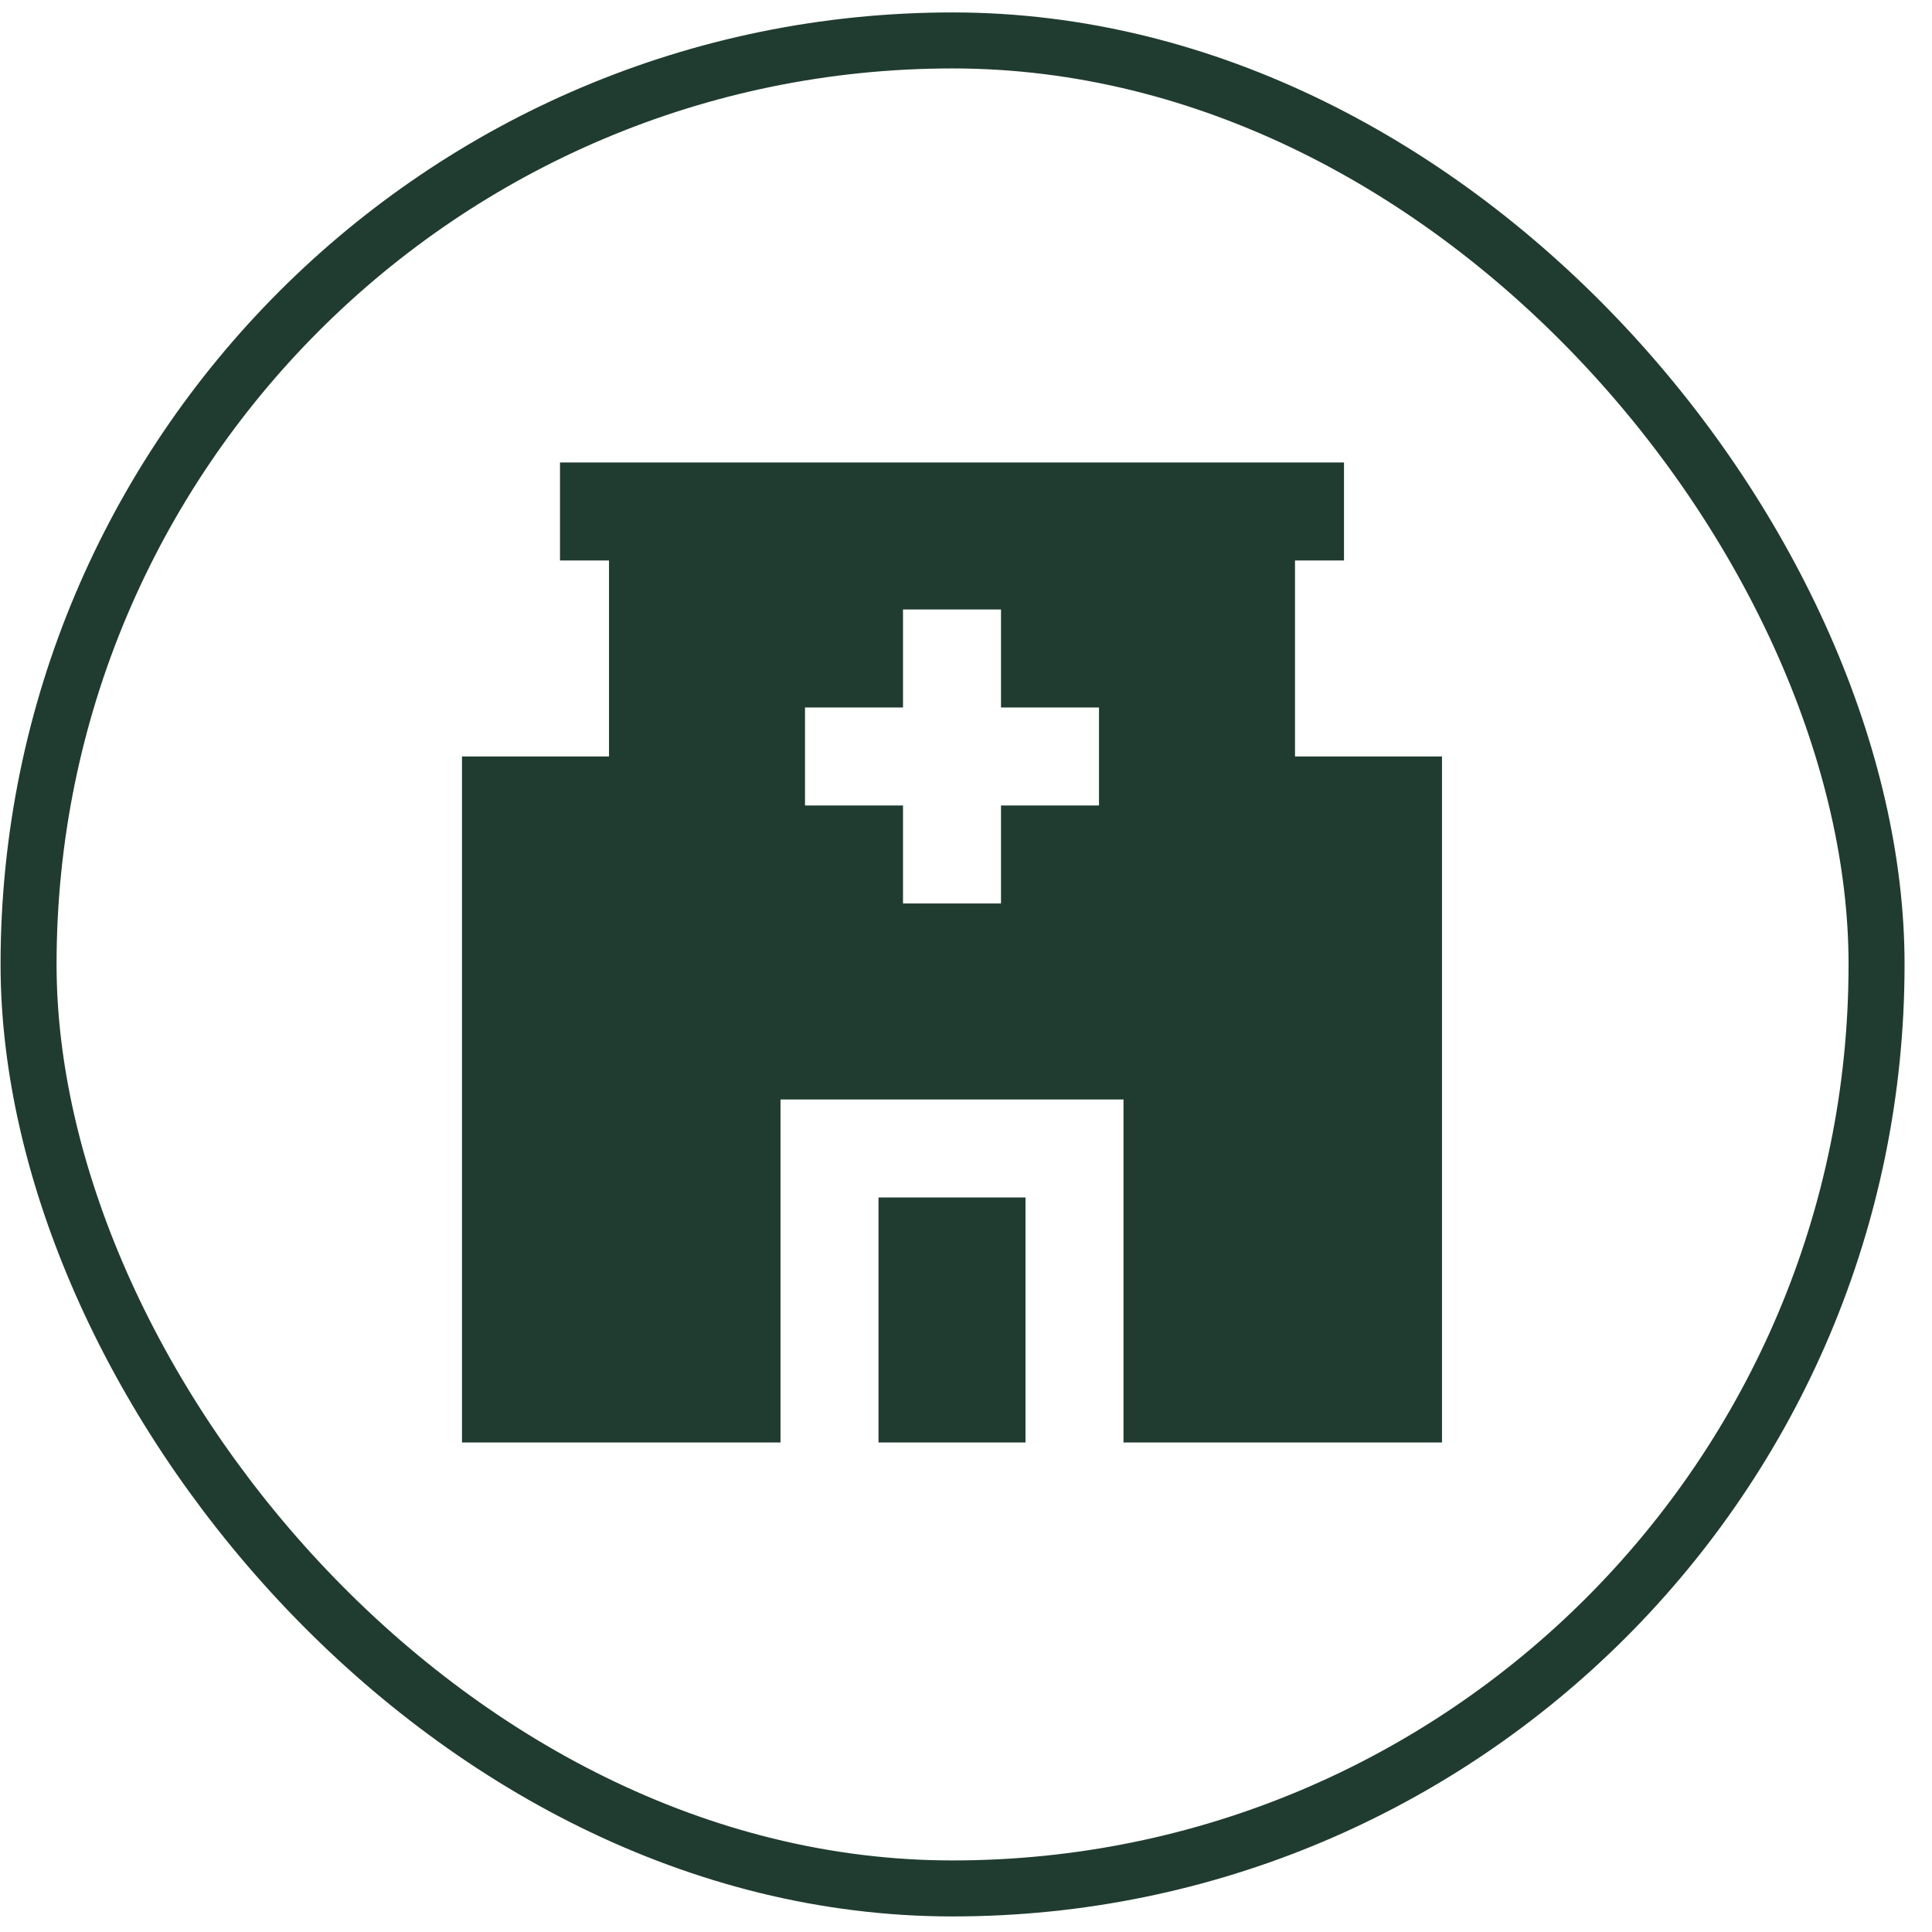
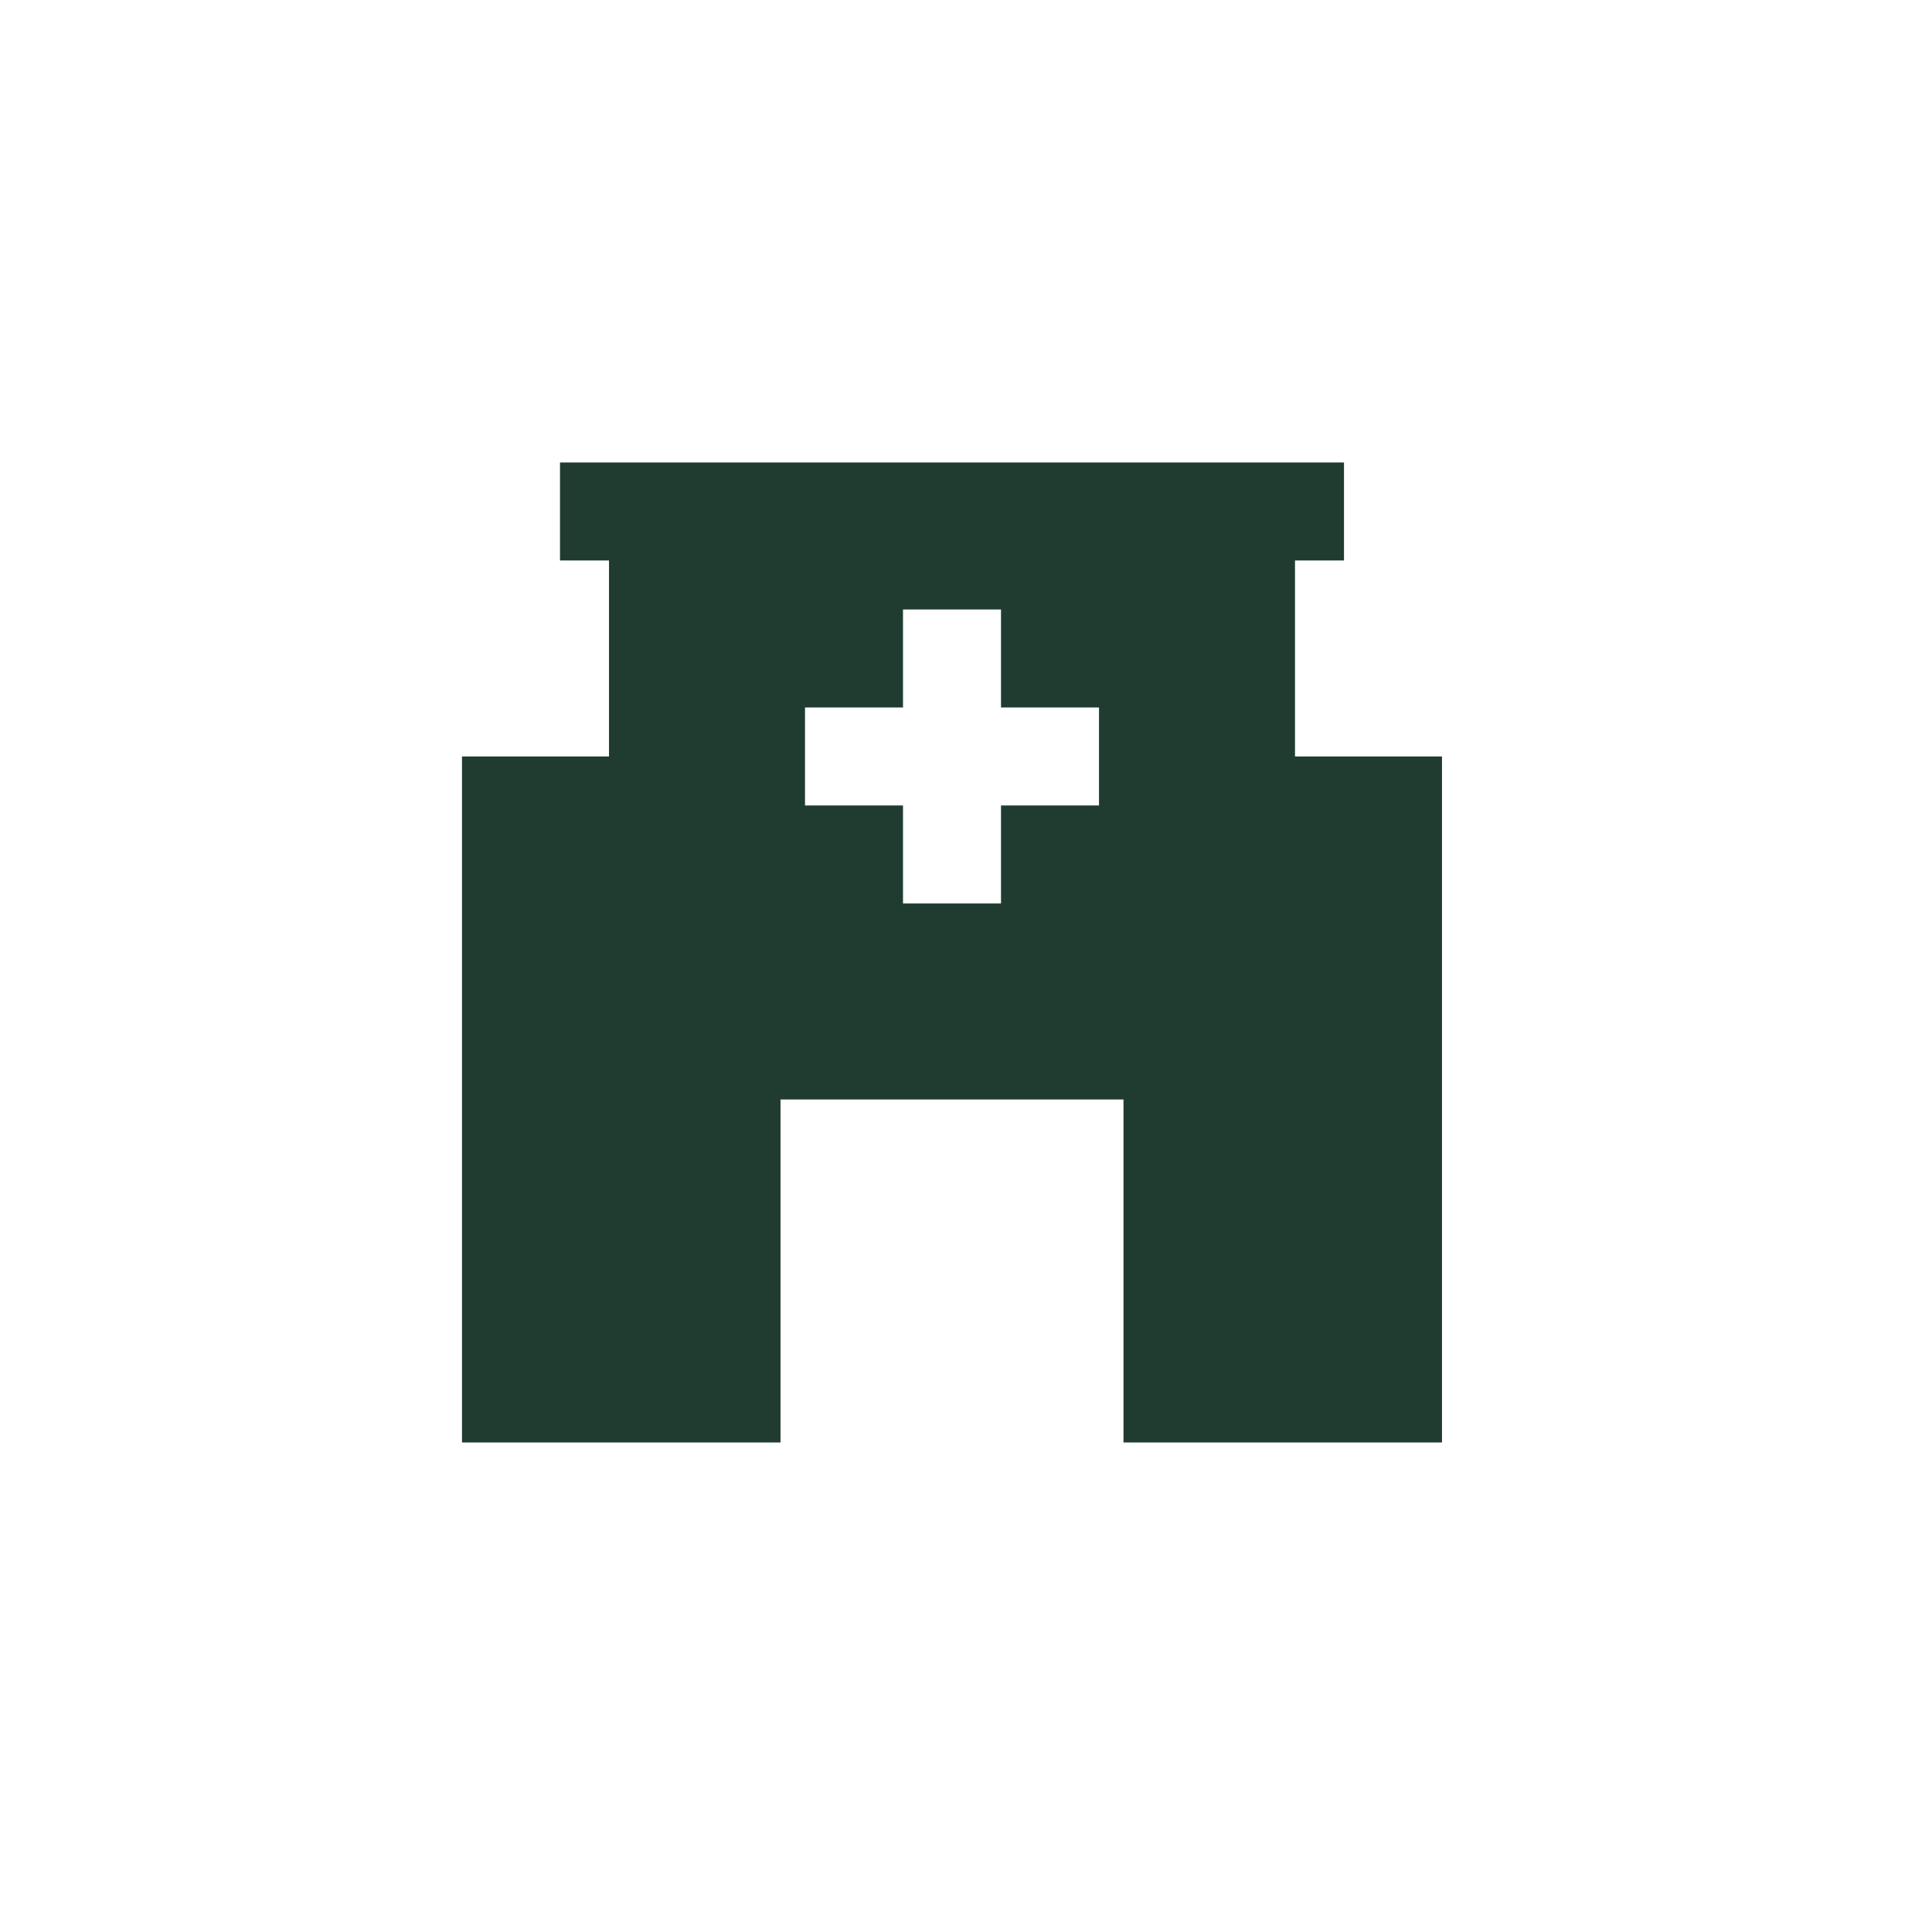
<svg xmlns="http://www.w3.org/2000/svg" fill="none" viewBox="0 0 69 69" height="69" width="69">
-   <rect stroke-width="2" stroke="#203C30" rx="33" height="66" width="66" y="1.444" x="1.02" />
  <path fill="#203C30" d="M48 16.517H20V20.017H21.75V27.017H16.5V51.517H27.875V39.267H40.125V51.517H51.5V27.017H46.25V20.017H48V16.517ZM35.75 25.267H39.25V28.767H35.75V32.267H32.25V28.767H28.75V25.267H32.25V21.767H35.75V25.267Z" />
-   <path fill="#203C30" d="M31.375 51.517V42.767H36.625V51.517H31.375Z" />
</svg>